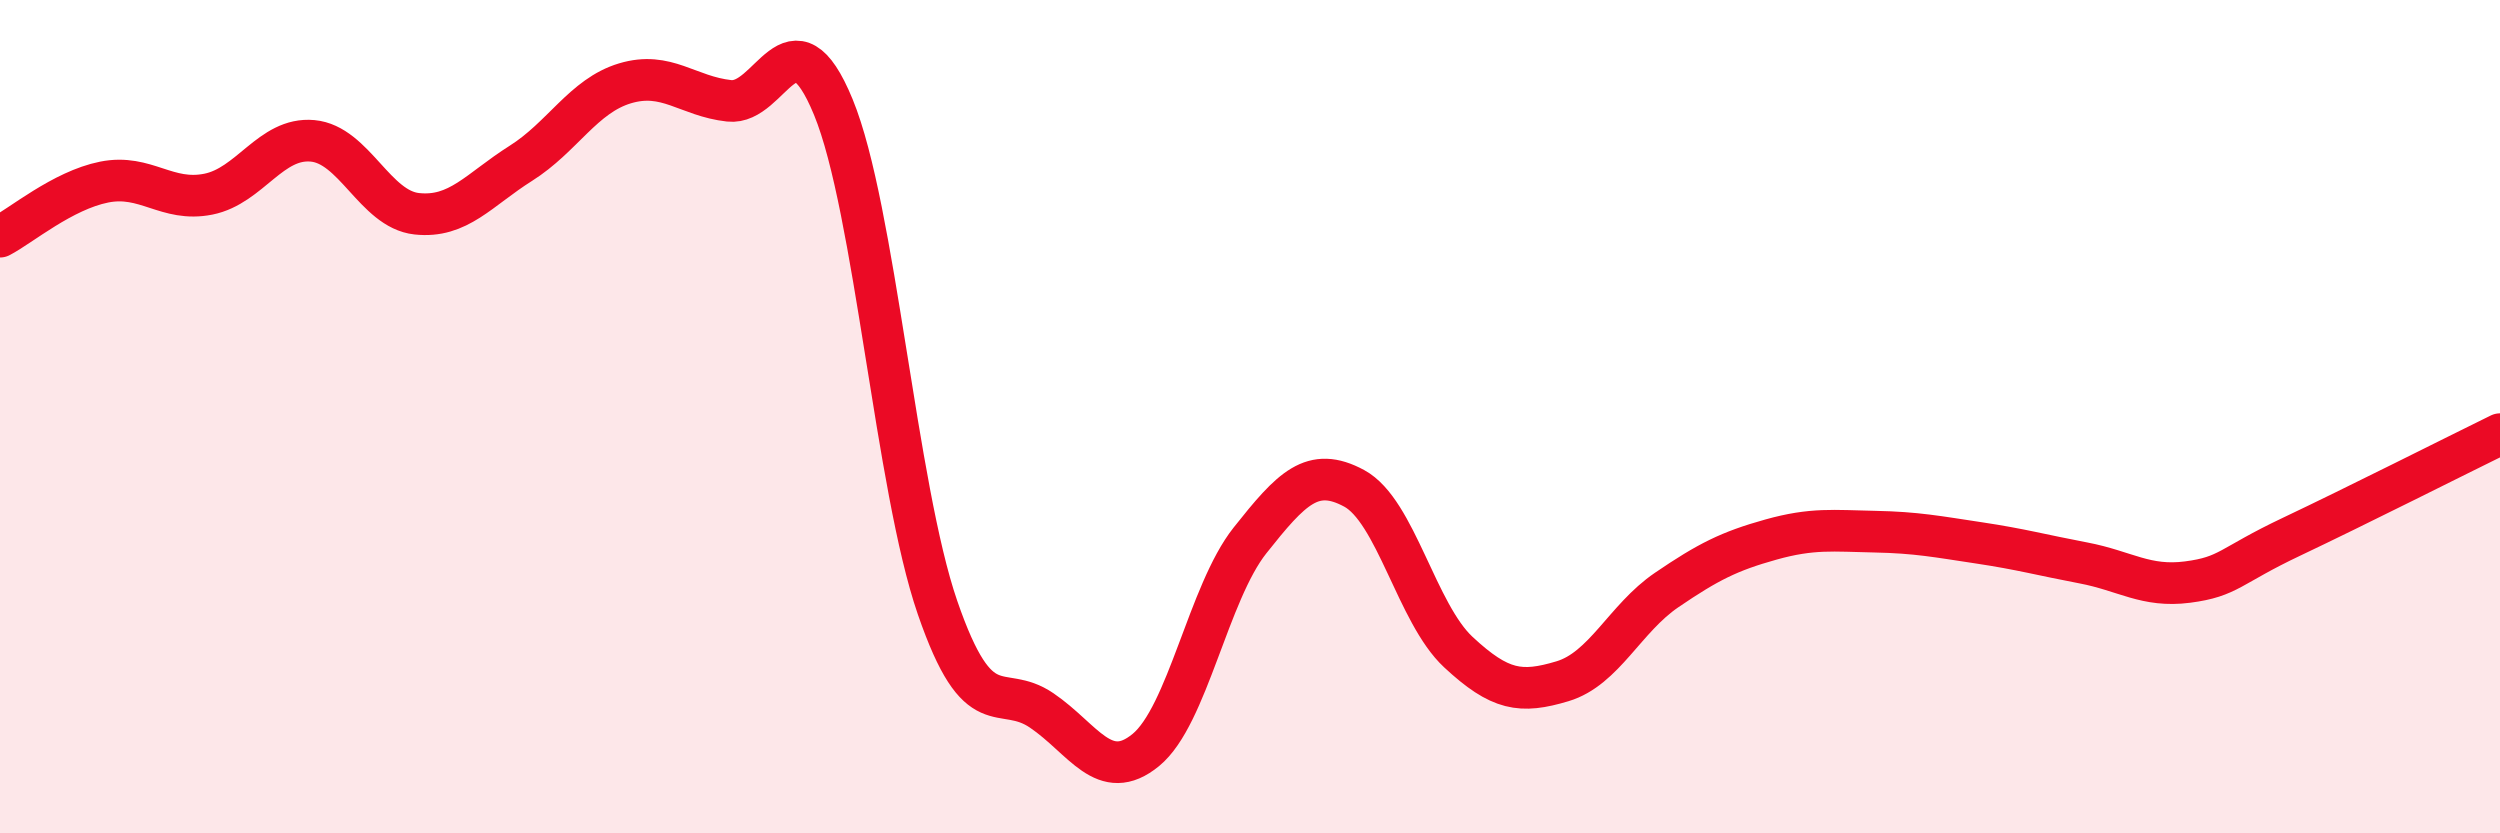
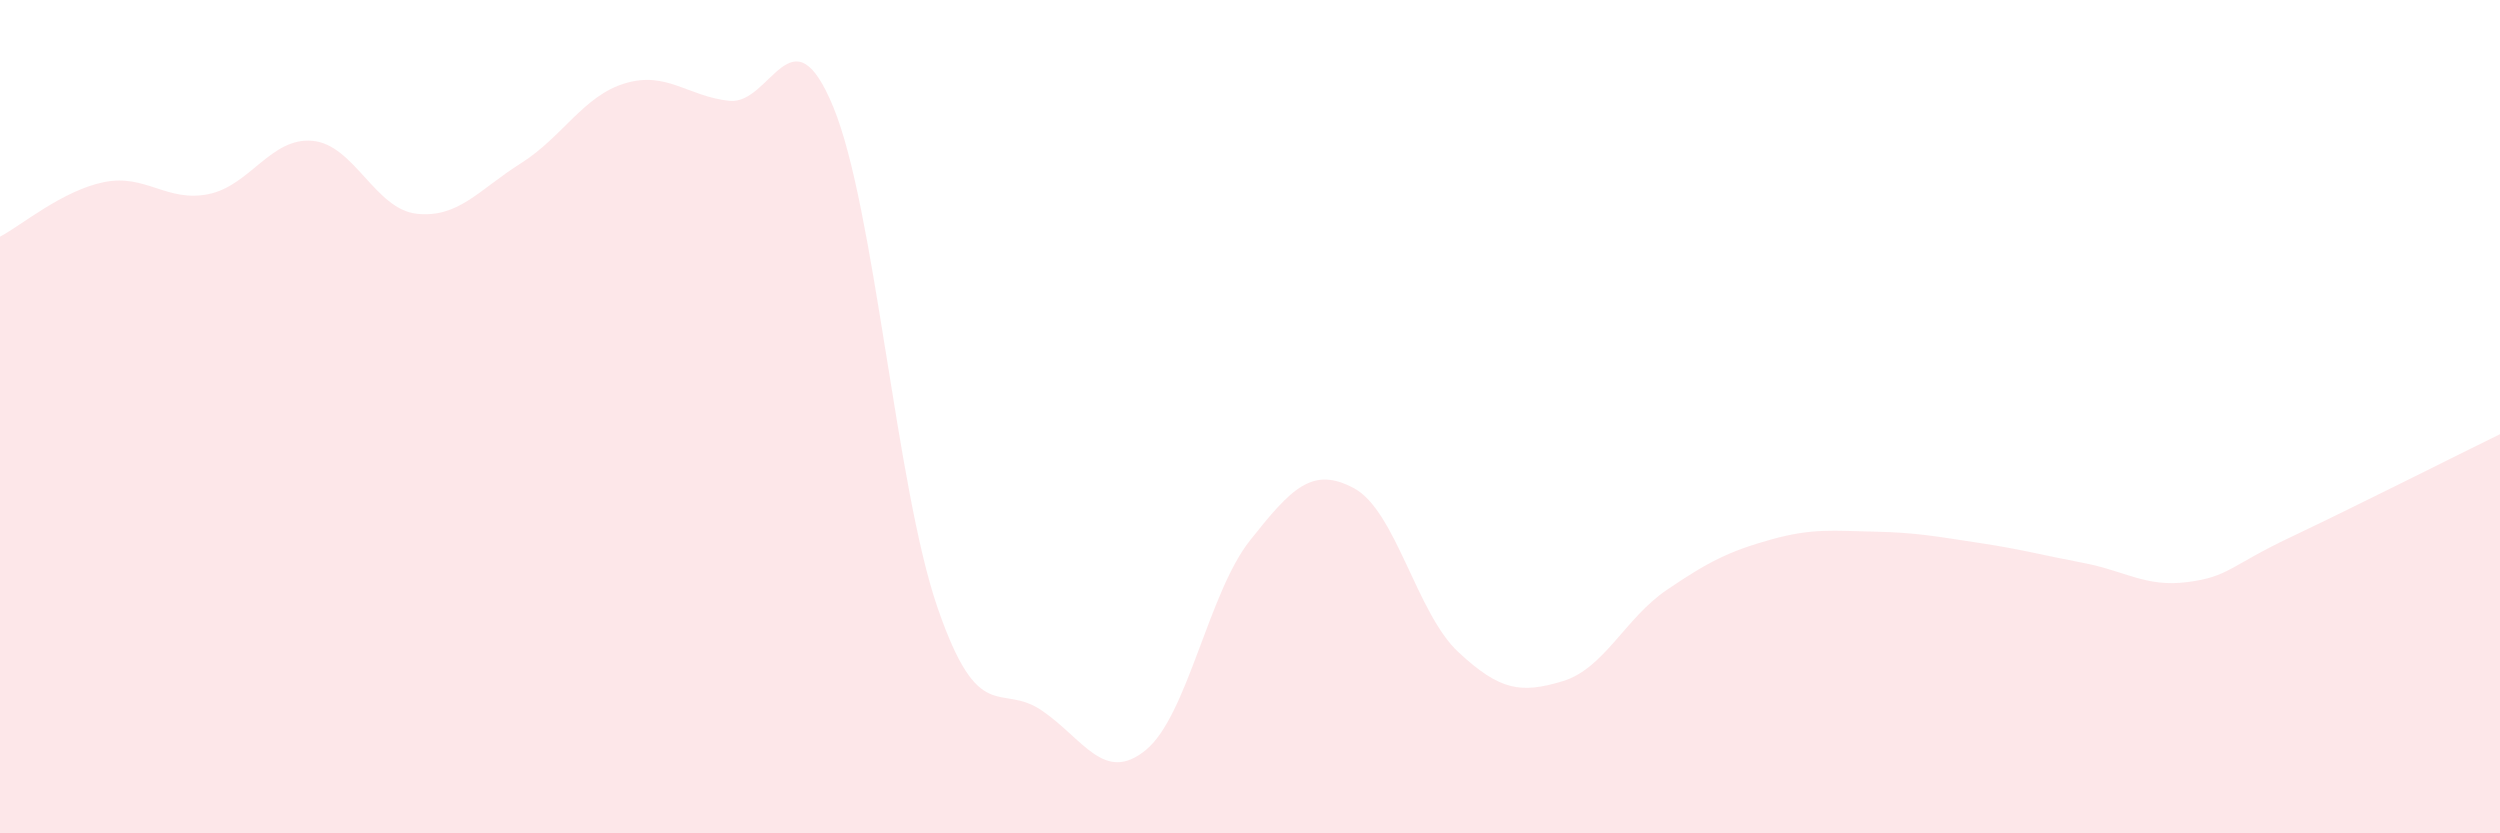
<svg xmlns="http://www.w3.org/2000/svg" width="60" height="20" viewBox="0 0 60 20">
  <path d="M 0,5.68 C 0.5,5.42 1.5,4.57 2.5,4.37 C 3.5,4.17 4,4.86 5,4.66 C 6,4.46 6.5,3.29 7.5,3.38 C 8.5,3.47 9,5.02 10,5.13 C 11,5.24 11.5,4.55 12.5,3.92 C 13.5,3.29 14,2.3 15,2 C 16,1.7 16.5,2.31 17.5,2.42 C 18.5,2.53 19,0.14 20,2.57 C 21,5 21.5,11.68 22.5,14.58 C 23.5,17.48 24,16.37 25,17.05 C 26,17.73 26.5,18.82 27.5,18 C 28.5,17.18 29,14.23 30,12.97 C 31,11.71 31.5,11.18 32.5,11.72 C 33.5,12.26 34,14.72 35,15.65 C 36,16.58 36.5,16.65 37.5,16.35 C 38.5,16.05 39,14.84 40,14.16 C 41,13.48 41.5,13.23 42.5,12.95 C 43.5,12.67 44,12.74 45,12.76 C 46,12.78 46.5,12.88 47.5,13.03 C 48.5,13.18 49,13.32 50,13.51 C 51,13.7 51.5,14.1 52.5,13.97 C 53.5,13.84 53.5,13.59 55,12.88 C 56.5,12.17 59,10.91 60,10.42L60 20L0 20Z" fill="#EB0A25" opacity="0.1" stroke-linecap="round" stroke-linejoin="round" />
-   <path d="M 0,5.68 C 0.5,5.42 1.5,4.57 2.5,4.37 C 3.5,4.17 4,4.86 5,4.66 C 6,4.46 6.5,3.29 7.5,3.38 C 8.5,3.47 9,5.02 10,5.13 C 11,5.24 11.5,4.55 12.5,3.92 C 13.5,3.29 14,2.3 15,2 C 16,1.7 16.5,2.31 17.5,2.42 C 18.5,2.53 19,0.14 20,2.57 C 21,5 21.5,11.68 22.5,14.58 C 23.5,17.48 24,16.37 25,17.05 C 26,17.73 26.5,18.82 27.5,18 C 28.5,17.18 29,14.23 30,12.97 C 31,11.71 31.5,11.18 32.5,11.72 C 33.5,12.26 34,14.72 35,15.65 C 36,16.58 36.5,16.65 37.5,16.35 C 38.5,16.05 39,14.84 40,14.16 C 41,13.48 41.5,13.23 42.5,12.95 C 43.5,12.67 44,12.74 45,12.76 C 46,12.78 46.5,12.88 47.5,13.03 C 48.5,13.18 49,13.32 50,13.51 C 51,13.7 51.5,14.1 52.5,13.97 C 53.5,13.84 53.5,13.59 55,12.88 C 56.5,12.17 59,10.91 60,10.42" stroke="#EB0A25" stroke-width="1" fill="none" stroke-linecap="round" stroke-linejoin="round" />
</svg>